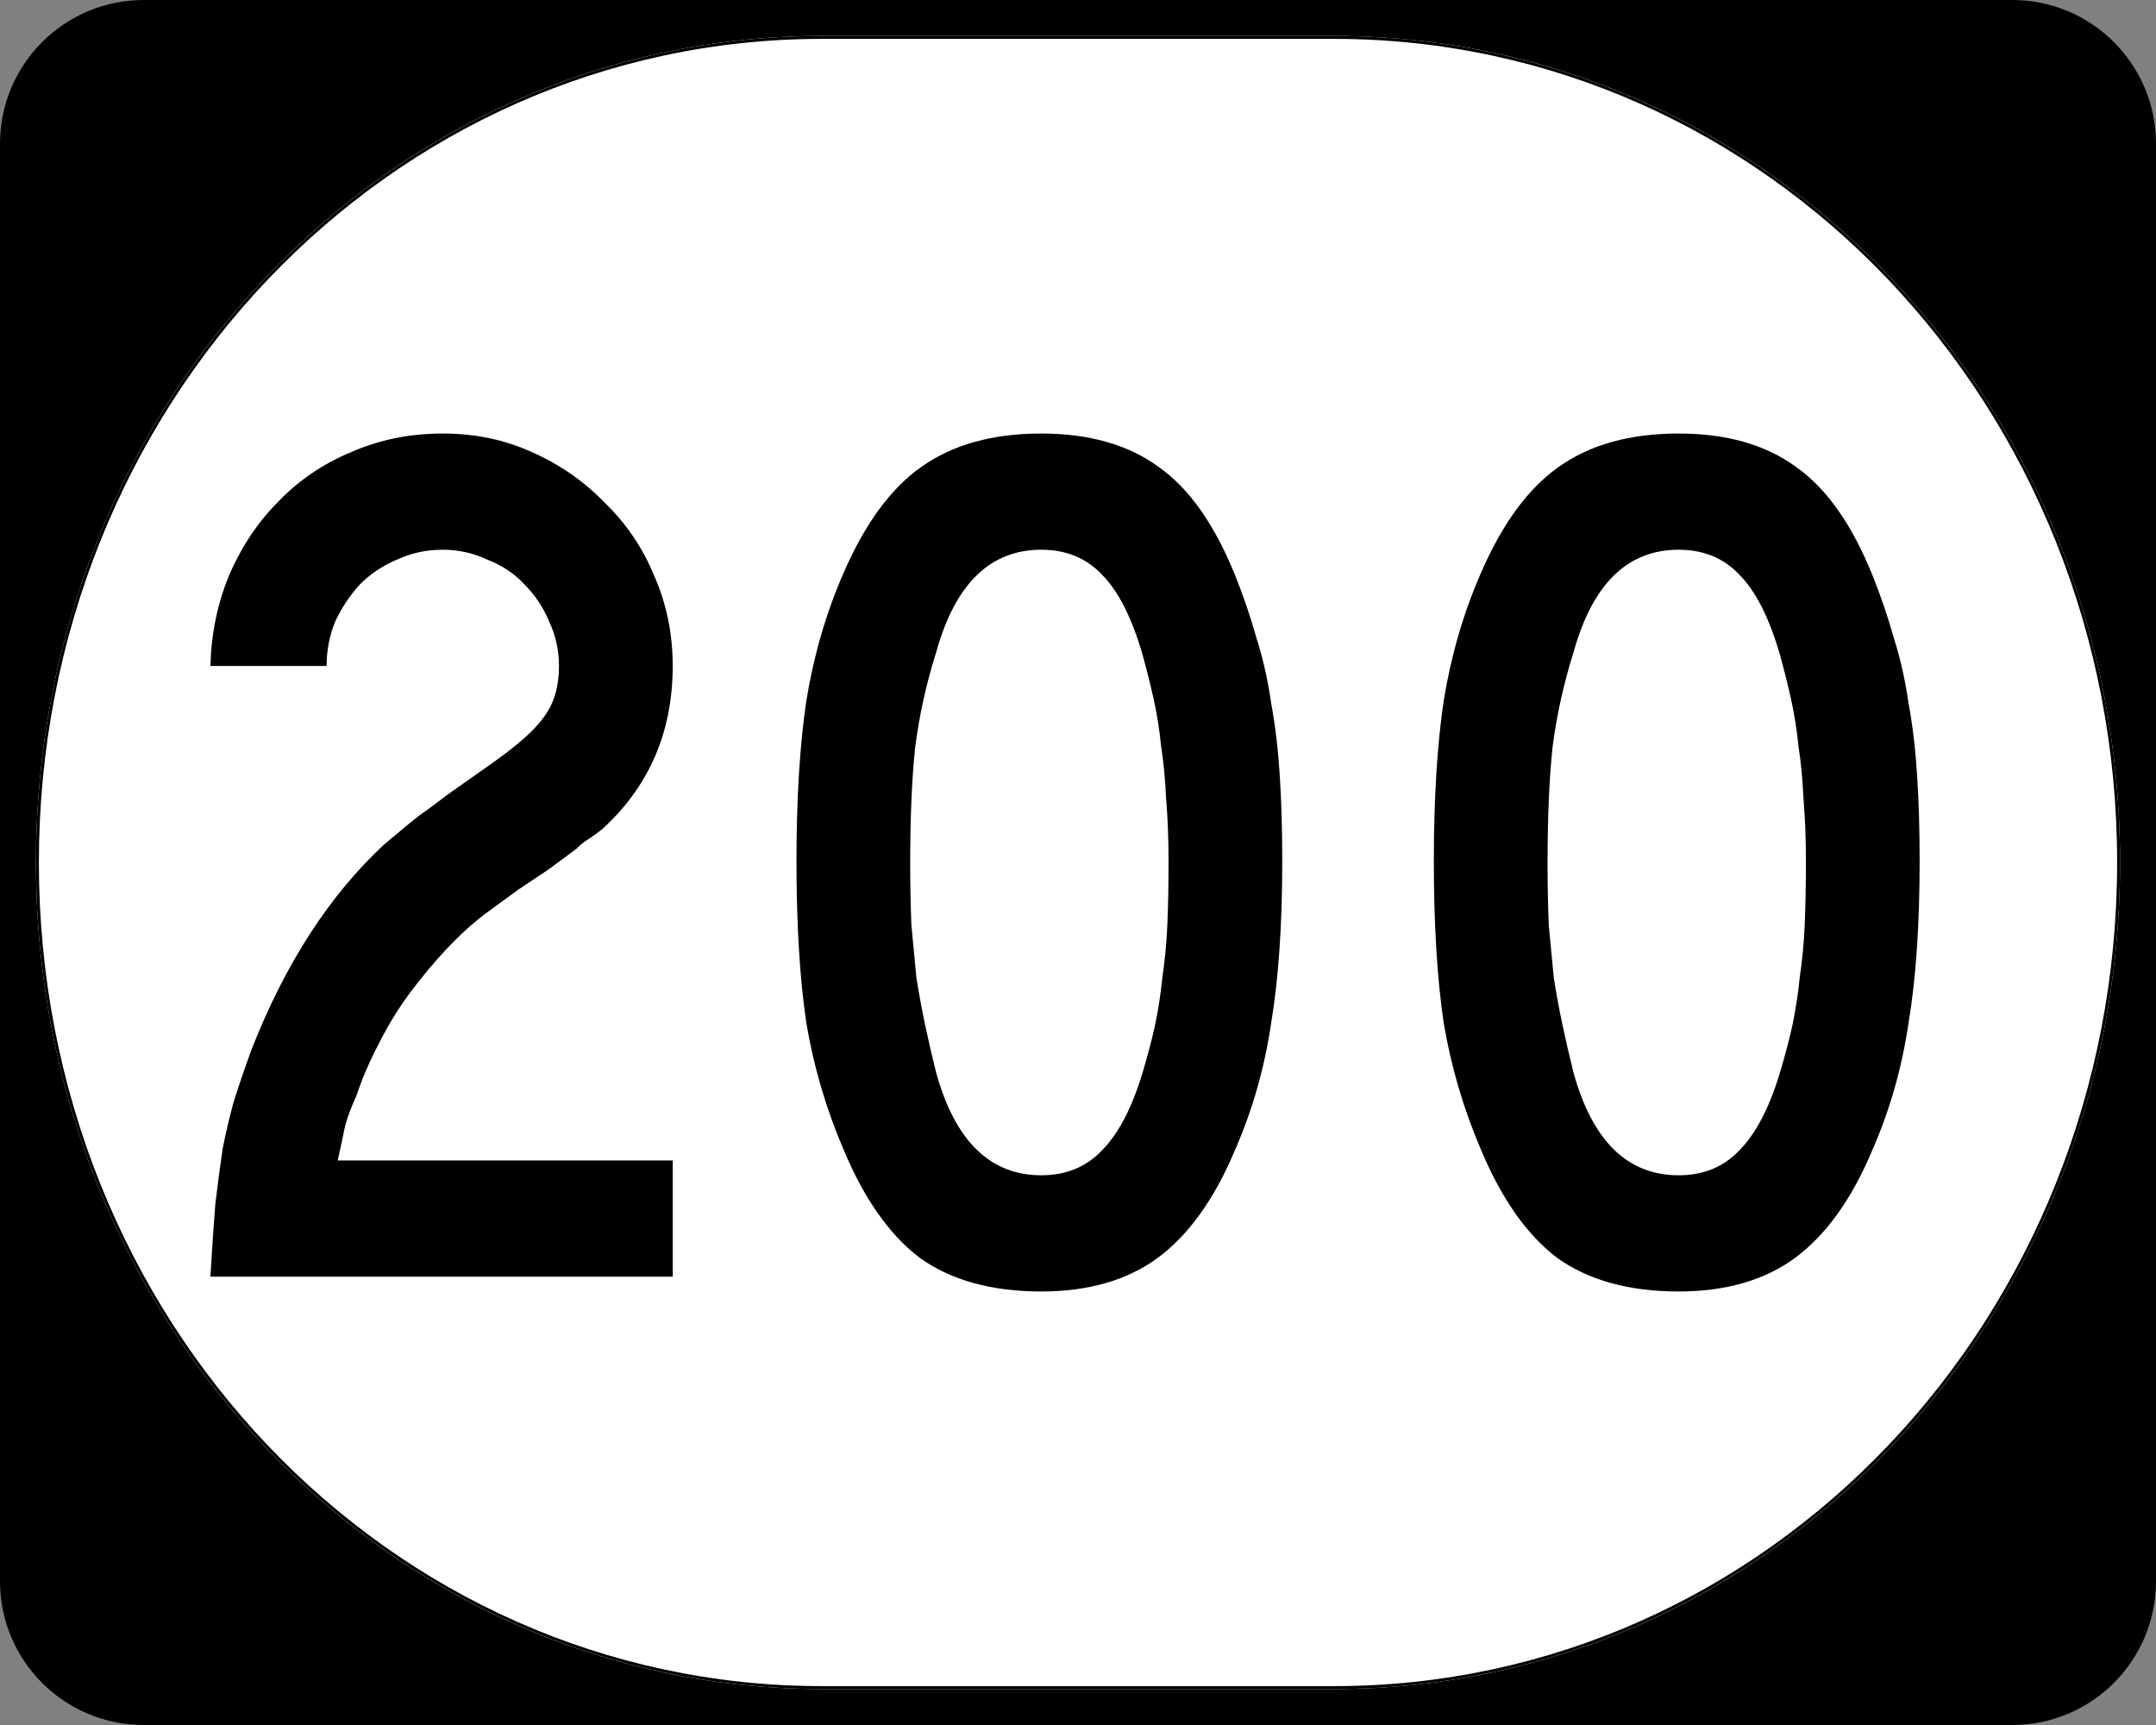
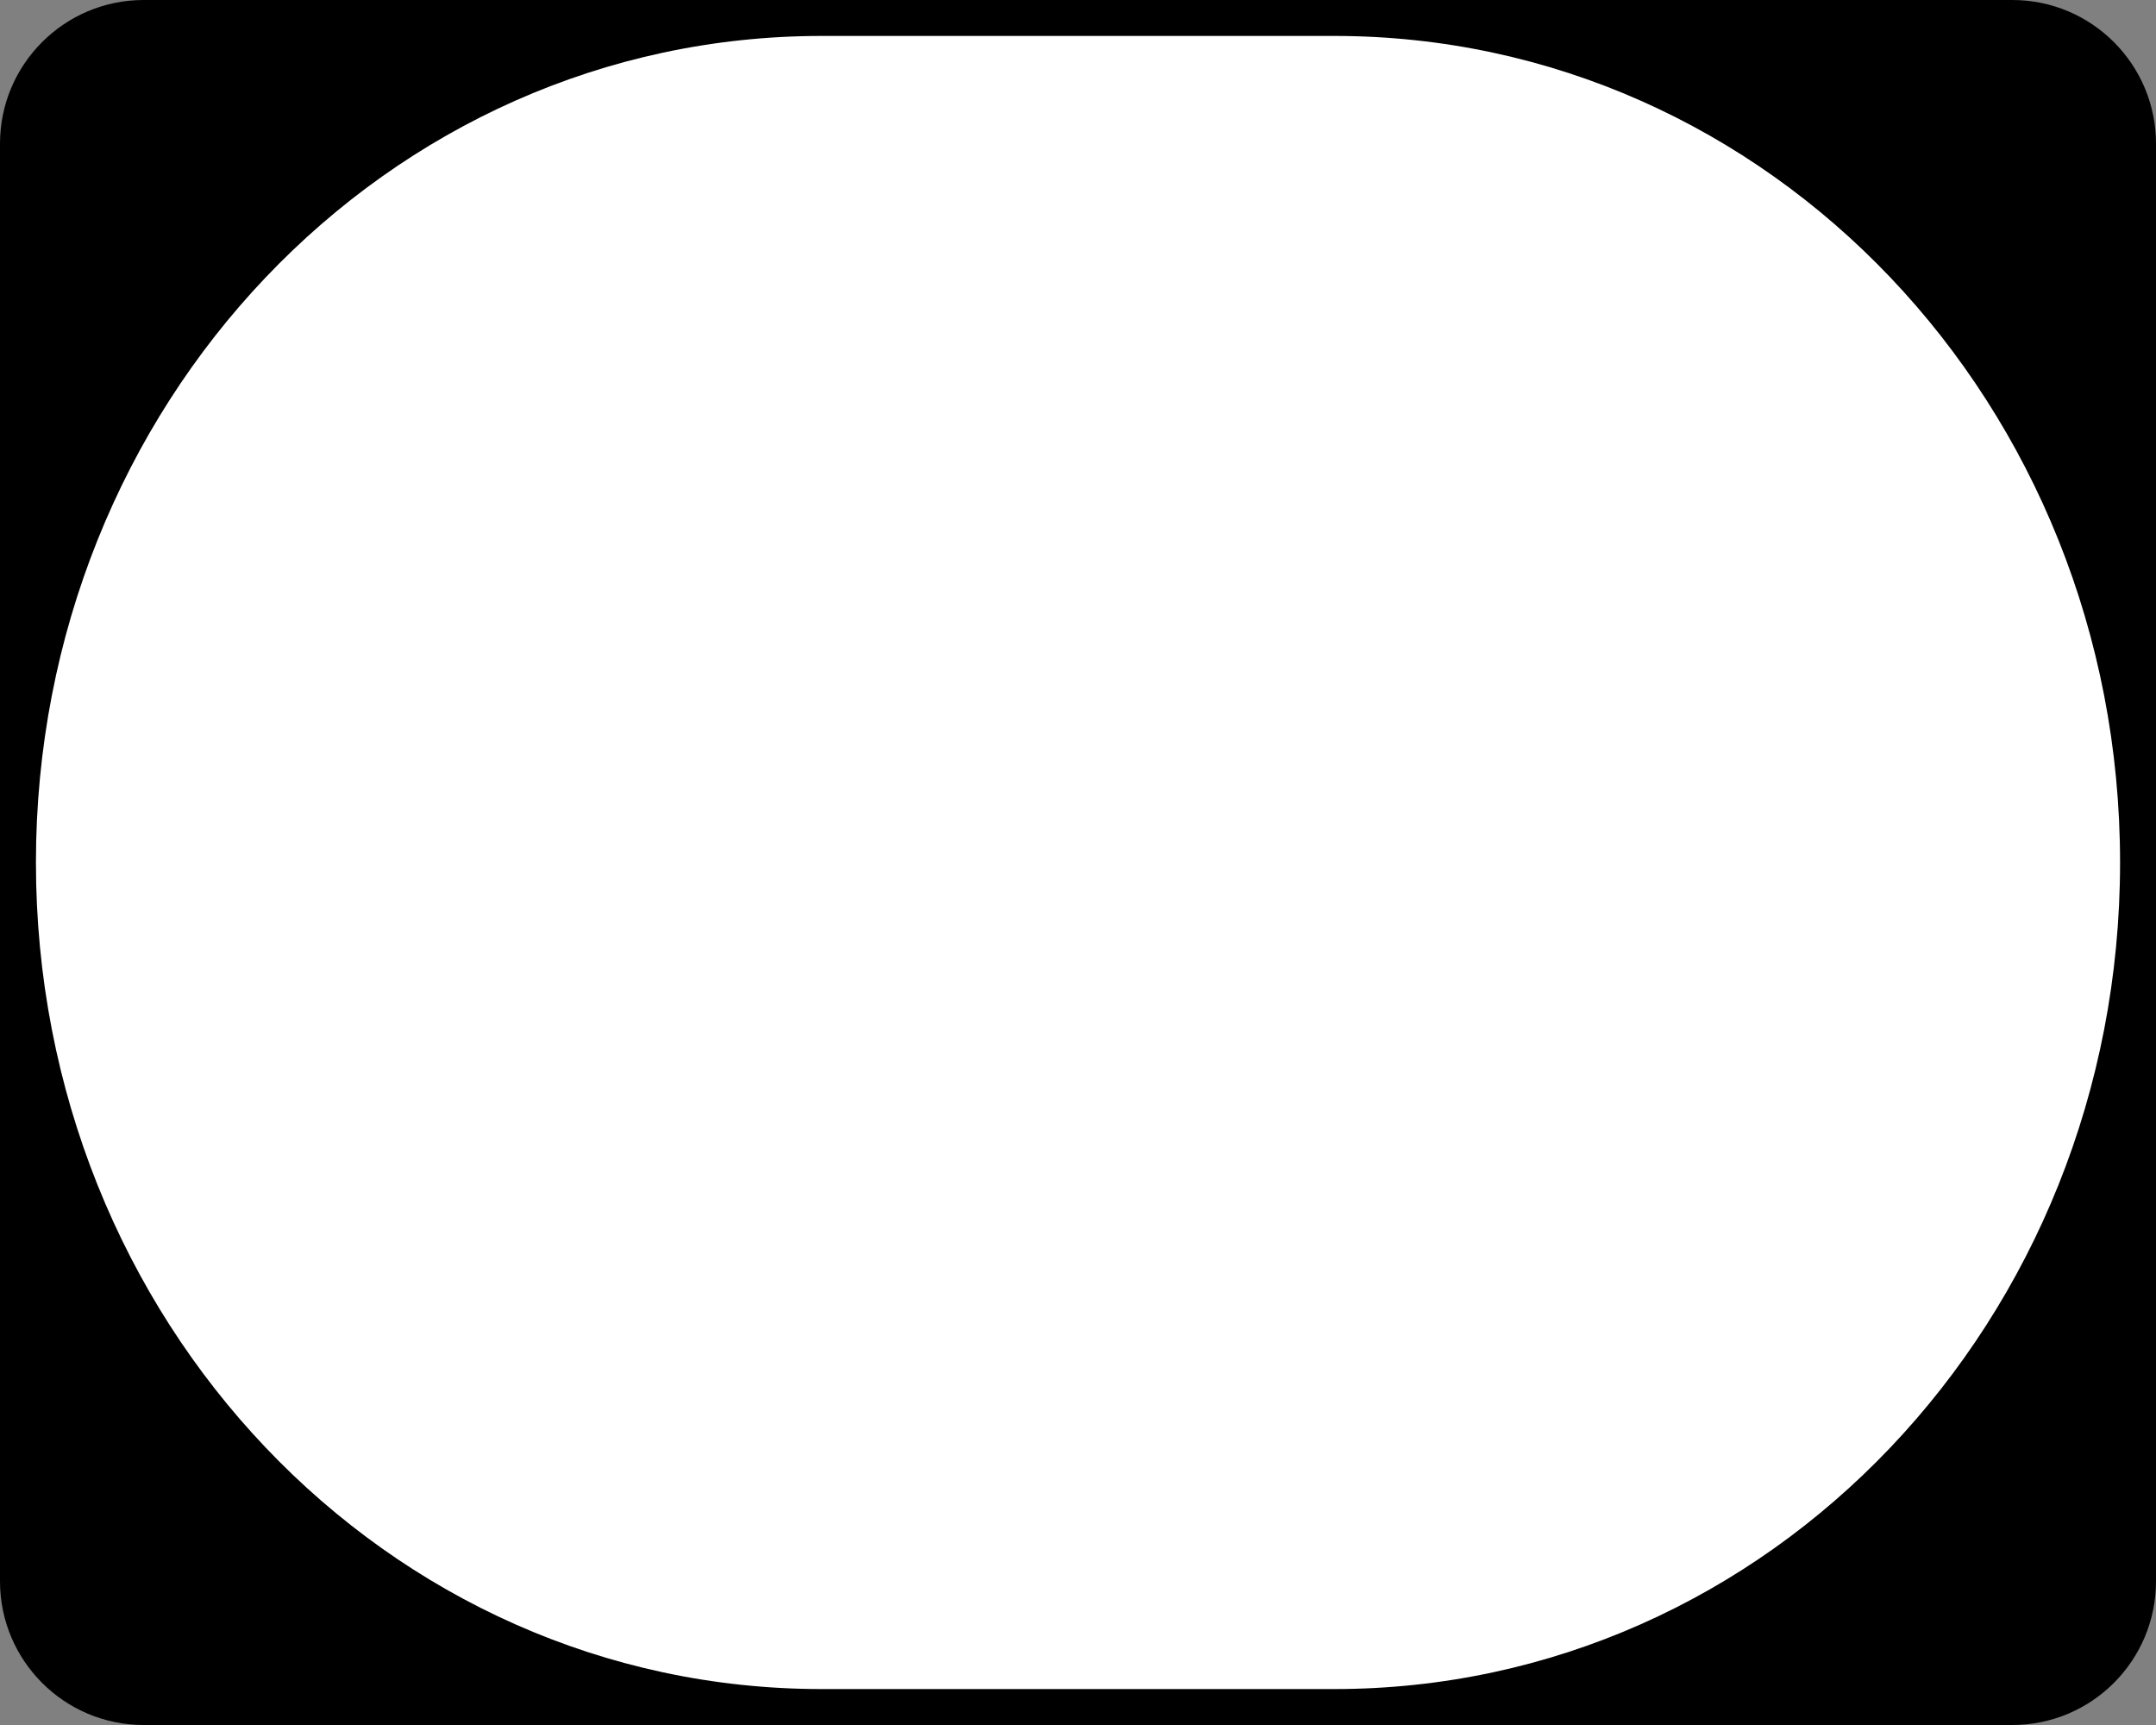
<svg xmlns="http://www.w3.org/2000/svg" xmlns:ns1="http://inkscape.sourceforge.net/DTD/sodipodi-0.dtd" xmlns:ns2="http://www.inkscape.org/namespaces/inkscape" width="750" height="600" id="svg2" ns1:version="0.32" ns2:version="0.43" version="1.0" ns1:docbase="C:\Documents and Settings\Alexander Bito\My Documents\Wikipedia Highways\Elongated circle shields\Elongated circle shields 10" ns1:docname="Elongated circle 200.svg">
  <rect width="100%" height="100%" fill="#808080" stroke="none" />
  <defs id="defs4" />
  <ns1:namedview id="base" pagecolor="#ffffff" bordercolor="#666666" borderopacity="1.0" ns2:pageopacity="0.0" ns2:pageshadow="2" ns2:zoom="0.5" ns2:cx="375" ns2:cy="300" ns2:document-units="px" ns2:current-layer="layer1" ns2:window-width="756" ns2:window-height="706" ns2:window-x="0" ns2:window-y="0" />
  <g ns2:label="Layer 1" ns2:groupmode="layer" id="layer1">
    <g style="overflow:visible" id="g1364" transform="translate(-1044.714,-564.781)">
      <g id="g3">
        <path d="M 1044.714,614.781 C 1044.714,587.166 1067.099,564.781 1094.714,564.781 L 1744.714,564.781 C 1772.328,564.781 1794.714,587.166 1794.714,614.781 L 1794.714,1114.781 C 1794.714,1142.396 1772.328,1164.781 1744.714,1164.781 L 1094.714,1164.781 C 1067.099,1164.781 1044.714,1142.396 1044.714,1114.781 L 1044.714,614.781 L 1044.714,614.781 z " id="path7" />
        <path id="path9" d="" />
      </g>
    </g>
    <path style="fill:#ffffff;fill-opacity:1;stroke:none;stroke-width:1;stroke-miterlimit:4;stroke-opacity:1" d="M 285.851,12.5 L 464.149,12.5 C 615.585,12.5 737.5,140.725 737.5,300 C 737.5,459.275 615.585,587.5 464.149,587.5 L 285.851,587.5 C 134.415,587.5 12.5,459.275 12.5,300 C 12.5,140.725 134.415,12.5 285.851,12.5 z " id="path3057" />
-     <path style="font-size:430px;font-style:normal;font-variant:normal;font-weight:normal;font-stretch:normal;text-align:center;line-height:100%;writing-mode:lr-tb;text-anchor:middle;font-family:Roadgeek 2005 Series C" d="M 73.194,444.05 C 73.767,434.303 74.34,425.847 74.913,418.68 C 75.773,411.513 76.633,405.063 77.493,399.33 C 78.64,393.597 79.93,388.15 81.364,382.99 C 83.083,377.543 85.09,371.667 87.383,365.36 C 99.137,335.26 114.617,311.323 133.823,293.55 C 135.543,292.117 137.263,290.683 138.983,289.25 C 140.99,287.53 143.283,285.667 145.863,283.66 C 148.73,281.653 152.027,279.217 155.754,276.35 C 159.767,273.483 164.64,270.043 170.374,266.03 C 179.833,259.437 186.14,253.847 189.293,249.26 C 192.733,244.674 194.453,238.797 194.453,231.63 C 194.453,226.184 193.307,221.024 191.013,216.15 C 189.007,211.277 186.14,206.977 182.413,203.25 C 178.973,199.524 174.673,196.657 169.513,194.65 C 164.64,192.357 159.48,191.21 154.034,191.21 C 148.3,191.21 142.997,192.357 138.124,194.65 C 133.25,196.657 128.95,199.524 125.224,203.25 C 121.783,206.977 118.917,211.277 116.624,216.15 C 114.617,221.024 113.613,226.184 113.614,231.63 L 73.194,231.63 C 73.48,220.45 75.63,209.987 79.644,200.24 C 83.943,190.207 89.677,181.607 96.844,174.44 C 104.01,166.987 112.467,161.254 122.213,157.24 C 131.96,152.94 142.567,150.79 154.034,150.79 C 165.213,150.79 175.533,152.94 184.994,157.24 C 194.74,161.54 203.197,167.417 210.363,174.87 C 217.817,182.037 223.55,190.494 227.564,200.24 C 231.863,209.987 234.013,220.45 234.013,231.63 C 234.013,254.564 225.843,273.483 209.504,288.39 C 208.07,289.537 206.493,290.683 204.774,291.83 C 203.34,292.69 201.907,293.837 200.474,295.27 L 190.583,302.58 L 180.263,309.46 L 169.083,317.63 C 164.497,321.07 159.91,325.227 155.323,330.1 C 151.023,334.687 146.723,339.847 142.423,345.58 C 138.41,351.027 134.827,356.903 131.673,363.21 C 128.52,369.23 125.94,375.25 123.933,381.27 C 122.213,384.997 120.923,388.437 120.064,391.59 C 119.49,394.457 118.63,398.47 117.484,403.63 L 234.013,403.63 L 234.013,444.05 L 73.194,444.05 M 446.057,299.57 C 446.057,321.643 444.767,340.42 442.187,355.9 C 439.894,371.38 435.737,386 429.717,399.76 C 422.55,416.96 413.52,429.573 402.627,437.6 C 392.02,445.34 378.547,449.21 362.207,449.21 C 345.007,449.21 330.961,445.34 320.067,437.6 C 309.461,429.573 300.574,416.96 293.407,399.76 C 287.387,385.713 283.087,371.093 280.507,355.9 C 278.214,340.42 277.067,321.643 277.067,299.57 C 277.067,277.783 278.214,259.15 280.507,243.67 C 283.087,227.904 287.387,213.14 293.407,199.38 C 300.861,182.18 309.891,169.854 320.497,162.4 C 331.39,154.66 345.294,150.79 362.207,150.79 C 378.834,150.79 392.45,154.66 403.057,162.4 C 413.664,169.854 422.55,182.467 429.717,200.24 C 432.584,207.407 435.02,214.574 437.027,221.74 C 439.32,228.907 441.04,236.504 442.187,244.53 C 443.62,252.27 444.624,260.727 445.197,269.9 C 445.77,278.787 446.057,288.677 446.057,299.57 M 406.497,299.57 C 406.497,291.543 406.21,284.233 405.637,277.64 C 405.35,271.047 404.777,265.027 403.917,259.58 C 403.344,253.847 402.484,248.4 401.337,243.24 C 400.19,238.08 398.9,232.92 397.467,227.76 C 393.74,214.86 389.01,205.544 383.277,199.81 C 377.83,194.077 370.807,191.21 362.207,191.21 C 344.434,191.21 332.25,203.107 325.657,226.9 C 322.217,237.794 319.781,248.83 318.347,260.01 C 317.201,270.903 316.627,284.377 316.627,300.43 C 316.627,308.17 316.771,315.337 317.057,321.93 C 317.631,328.237 318.204,334.257 318.777,339.99 C 319.637,345.437 320.641,350.883 321.787,356.33 C 322.934,361.777 324.224,367.367 325.657,373.1 C 332.25,396.893 344.434,408.79 362.207,408.79 C 370.807,408.79 377.83,405.923 383.277,400.19 C 389.01,394.457 393.74,385.427 397.467,373.1 C 399.187,367.367 400.62,361.92 401.767,356.76 C 402.914,351.313 403.774,345.723 404.347,339.99 C 405.207,334.257 405.78,328.237 406.067,321.93 C 406.354,315.337 406.497,307.883 406.497,299.57 M 667.776,299.57 C 667.776,321.643 666.486,340.42 663.906,355.9 C 661.612,371.38 657.456,386 651.436,399.76 C 644.269,416.96 635.239,429.573 624.346,437.6 C 613.739,445.34 600.266,449.21 583.926,449.21 C 566.726,449.21 552.679,445.34 541.786,437.6 C 531.179,429.573 522.293,416.96 515.126,399.76 C 509.106,385.713 504.806,371.093 502.226,355.9 C 499.933,340.42 498.786,321.643 498.786,299.57 C 498.786,277.783 499.933,259.15 502.226,243.67 C 504.806,227.904 509.106,213.14 515.126,199.38 C 522.579,182.18 531.609,169.854 542.216,162.4 C 553.109,154.66 567.013,150.79 583.926,150.79 C 600.553,150.79 614.169,154.66 624.776,162.4 C 635.383,169.854 644.269,182.467 651.436,200.24 C 654.302,207.407 656.739,214.574 658.746,221.74 C 661.039,228.907 662.759,236.504 663.906,244.53 C 665.339,252.27 666.342,260.727 666.916,269.9 C 667.489,278.787 667.776,288.677 667.776,299.57 M 628.216,299.57 C 628.216,291.543 627.929,284.233 627.356,277.64 C 627.069,271.047 626.496,265.027 625.636,259.58 C 625.063,253.847 624.203,248.4 623.056,243.24 C 621.909,238.08 620.619,232.92 619.186,227.76 C 615.459,214.86 610.729,205.544 604.996,199.81 C 599.549,194.077 592.526,191.21 583.926,191.21 C 566.153,191.21 553.969,203.107 547.376,226.9 C 543.936,237.794 541.499,248.83 540.066,260.01 C 538.919,270.903 538.346,284.377 538.346,300.43 C 538.346,308.17 538.489,315.337 538.776,321.93 C 539.349,328.237 539.923,334.257 540.496,339.99 C 541.356,345.437 542.359,350.883 543.506,356.33 C 544.653,361.777 545.943,367.367 547.376,373.1 C 553.969,396.893 566.153,408.79 583.926,408.79 C 592.526,408.79 599.549,405.923 604.996,400.19 C 610.729,394.457 615.459,385.427 619.186,373.1 C 620.906,367.367 622.339,361.92 623.486,356.76 C 624.633,351.313 625.493,345.723 626.066,339.99 C 626.926,334.257 627.499,328.237 627.786,321.93 C 628.073,315.337 628.216,307.883 628.216,299.57" id="text1320" />
-     <path style="fill:none;fill-opacity:1;stroke:#000000;stroke-width:1.023;stroke-miterlimit:4;stroke-opacity:1" d="M 285.977,13.011 L 464.023,13.011 C 615.246,13.011 736.989,141.008 736.989,300 C 736.989,458.992 615.246,586.989 464.023,586.989 L 285.977,586.989 C 134.754,586.989 13.011,458.992 13.011,300 C 13.011,141.008 134.754,13.011 285.977,13.011 z " id="rect2183" />
  </g>
</svg>